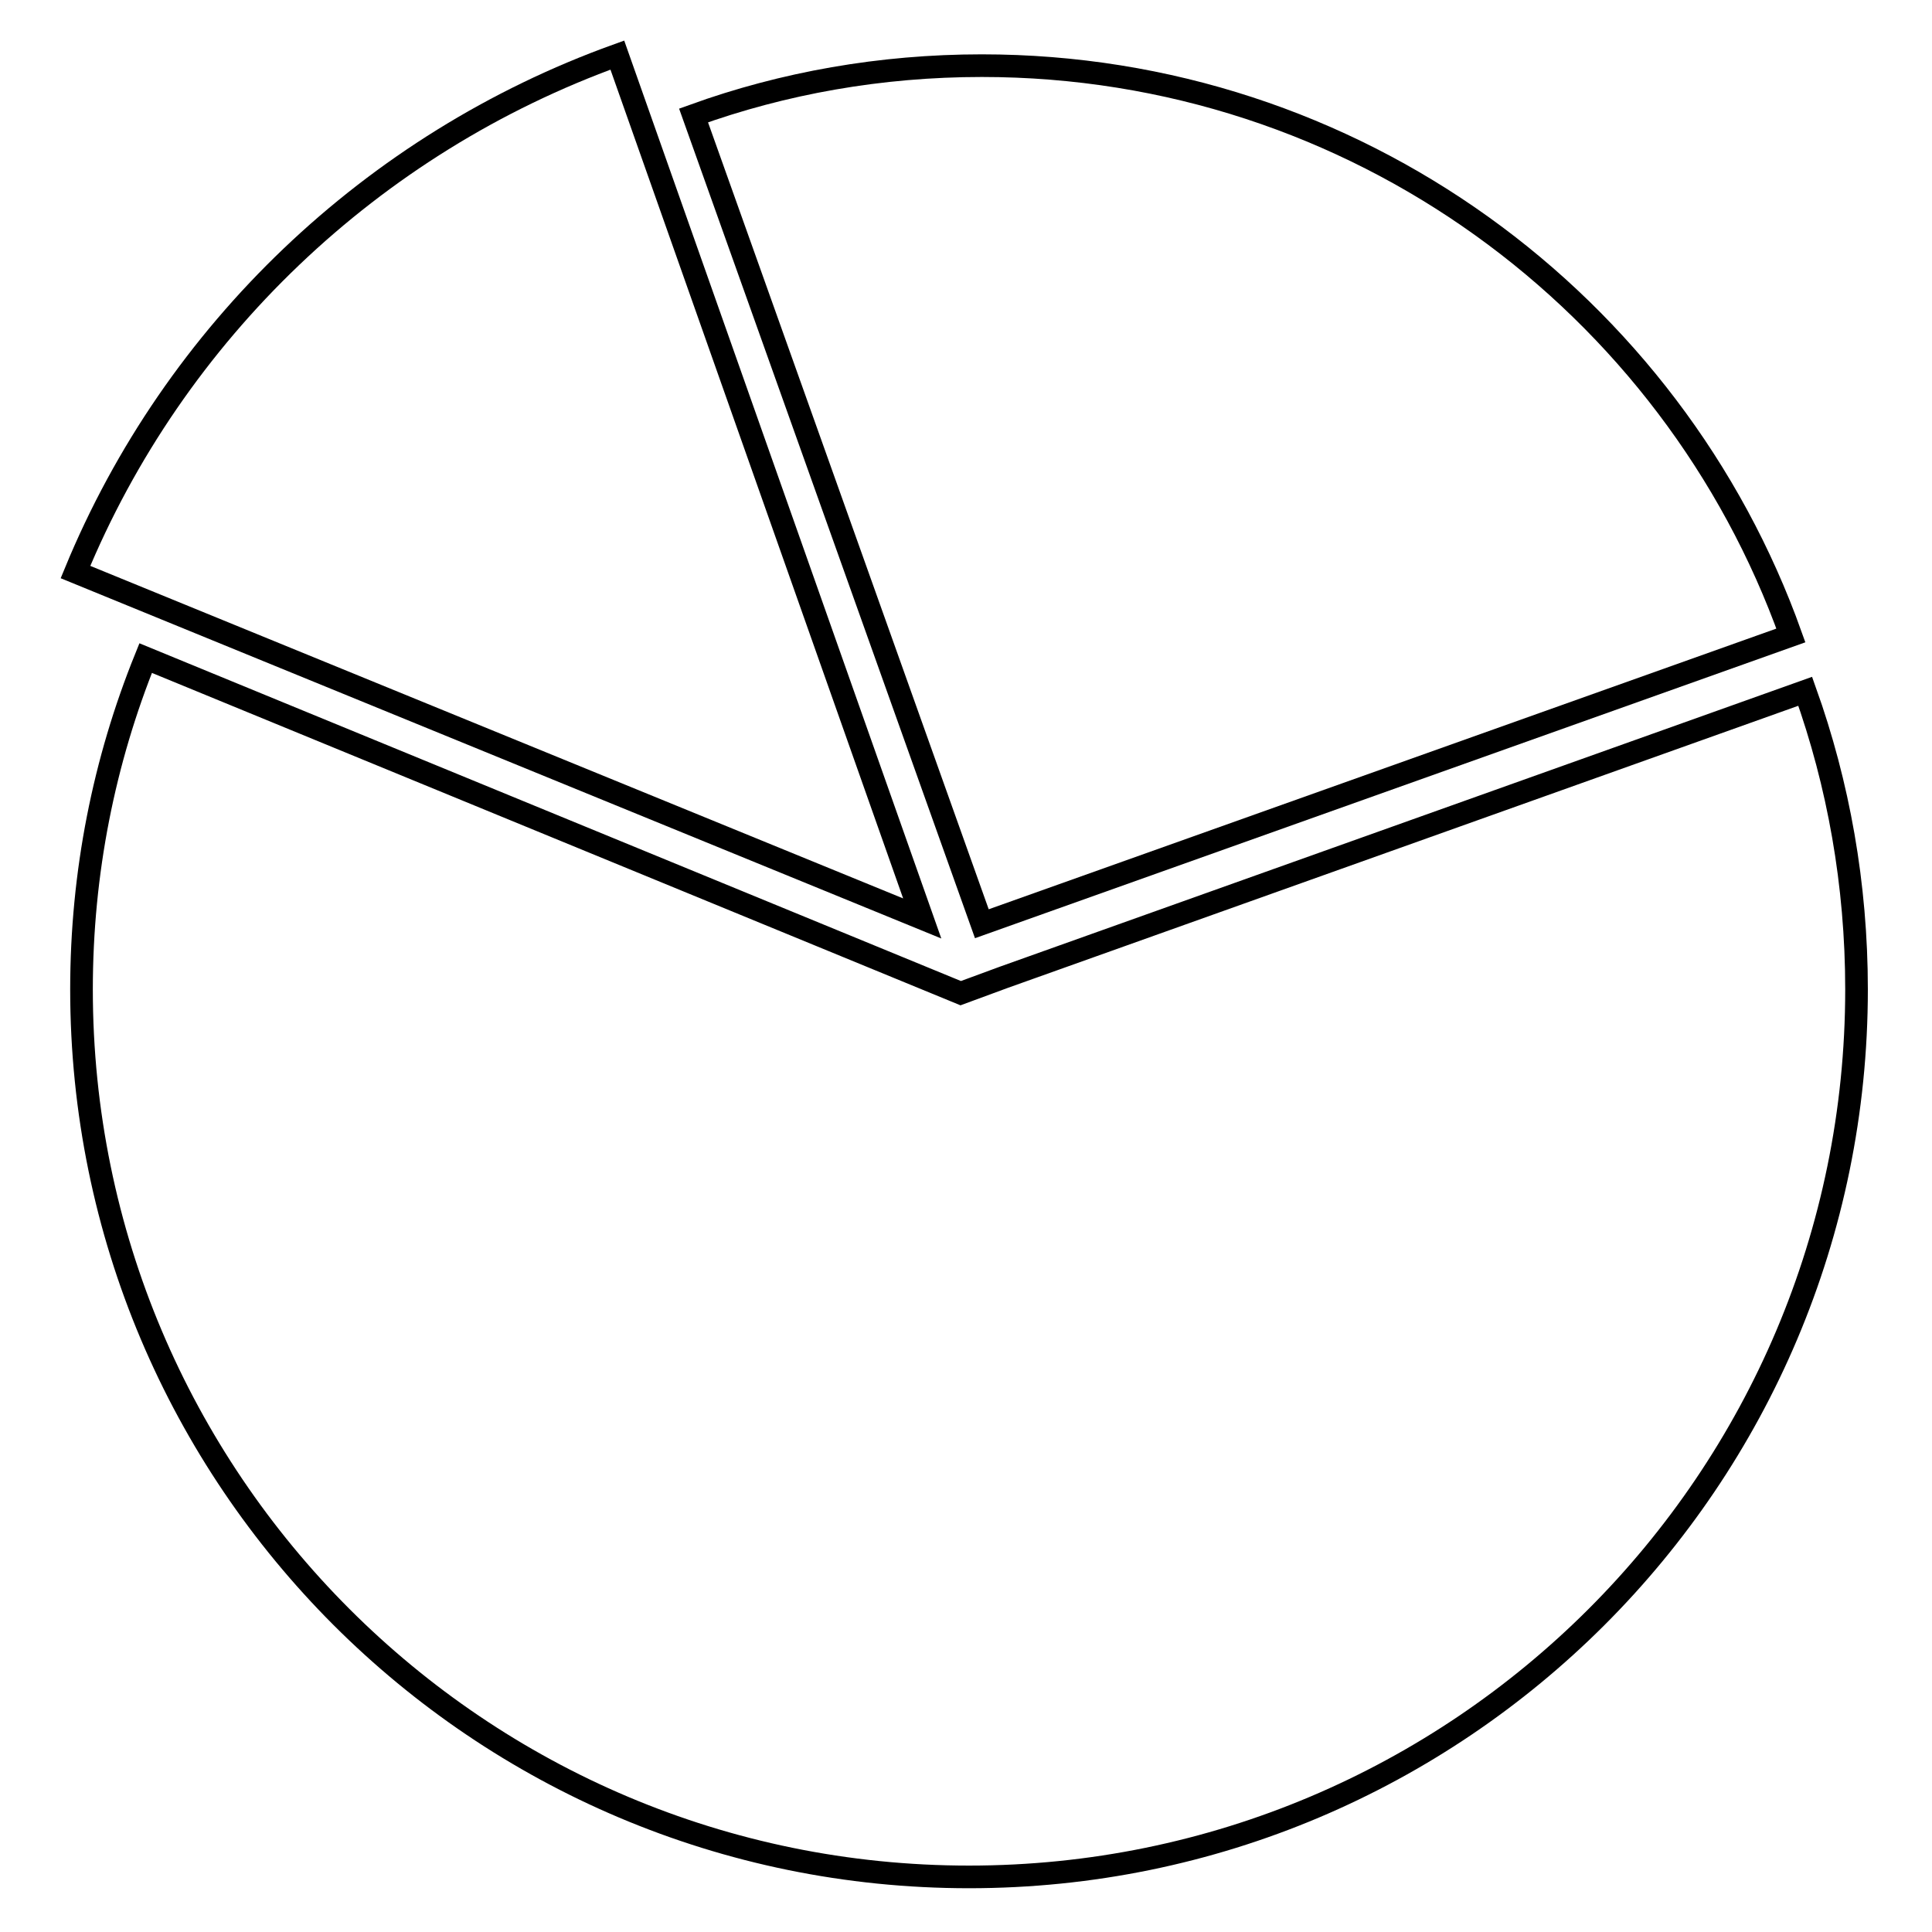
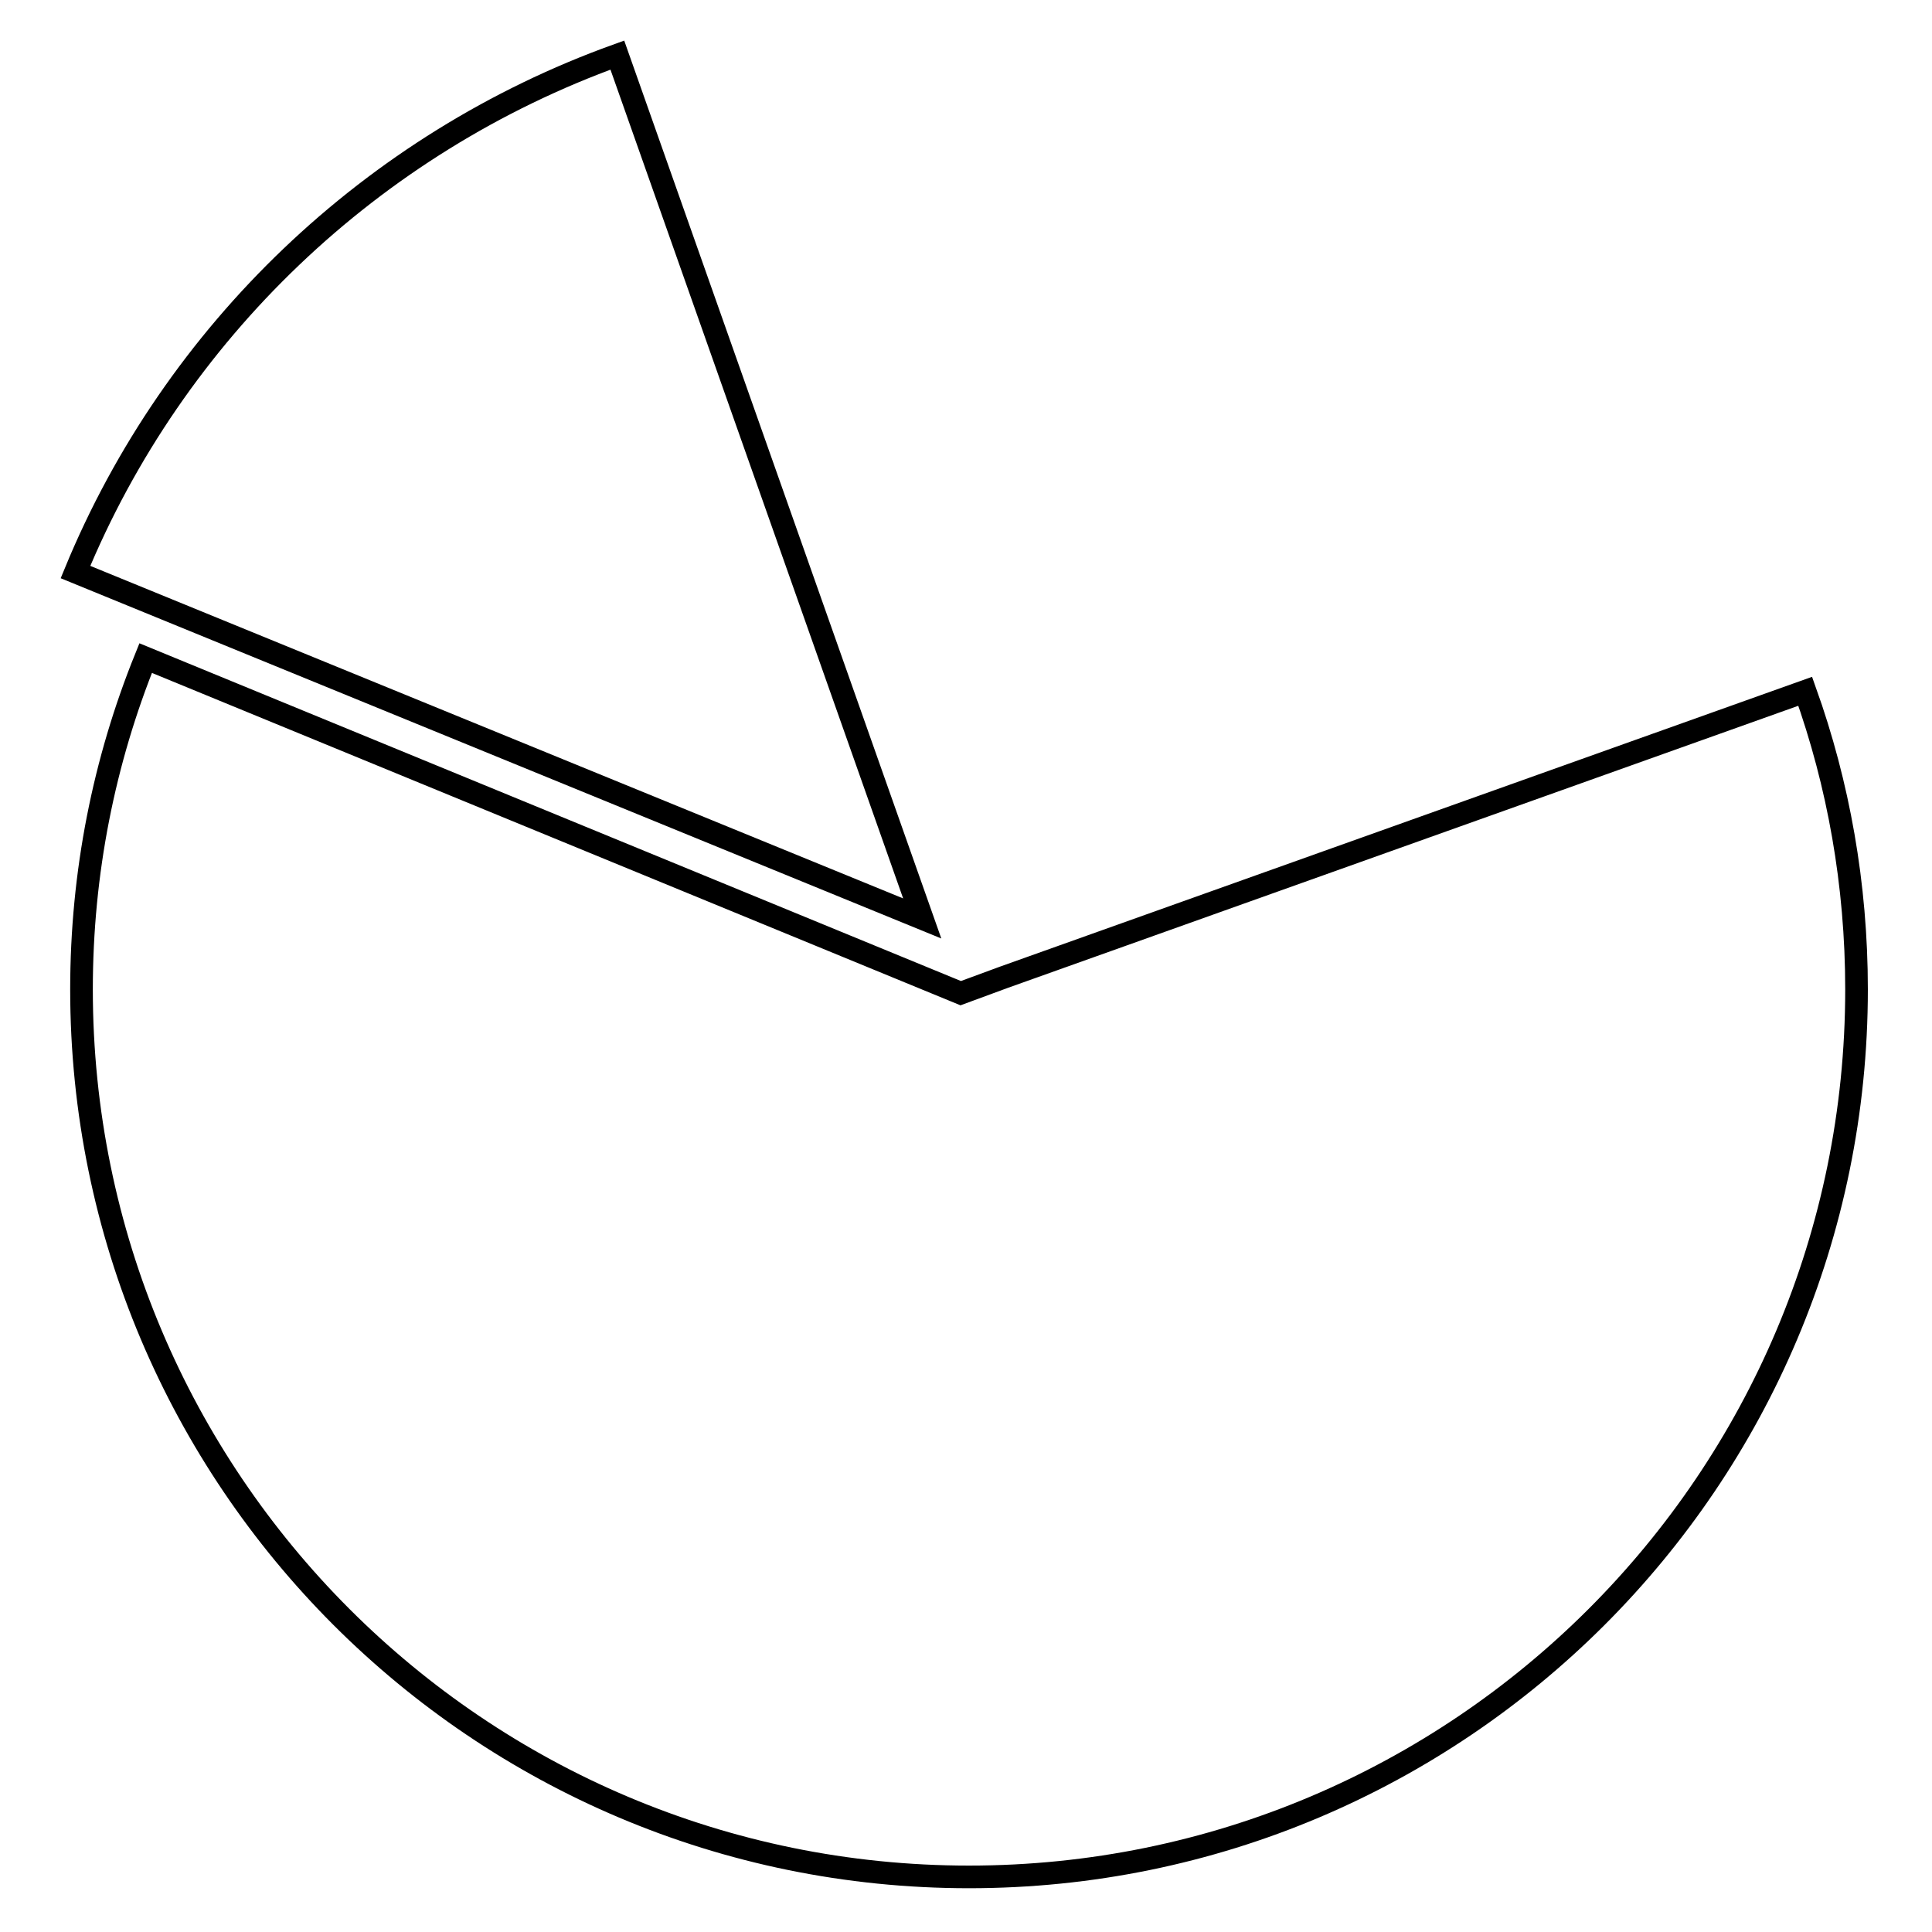
<svg xmlns="http://www.w3.org/2000/svg" version="1.1" x="0px" y="0px" viewBox="0 0 256 256" enable-background="new 0 0 256 256" xml:space="preserve">
  <g>
    <g>
-       <path stroke-width="3" fill-opacity="0" stroke="#000000" d="M130.1,122.4l107.2-38.2c-15.7-44-57.8-75.5-107.2-75.5c-13.4,0-26.3,2.3-38.2,6.6L130.1,122.4z" />
      <path stroke-width="3" fill-opacity="0" stroke="#000000" d="M239.2,91.6L133,129.5l-5.7,2.1l-108-44.4c-5.5,13.6-8.5,28.4-8.5,43.9c0,64.9,52.6,117.6,117.6,117.6c64.9,0,117.6-52.6,117.6-117.6C246,117.2,243.6,103.9,239.2,91.6z" />
      <path stroke-width="3" fill-opacity="0" stroke="#000000" d="M122.2,121.7L122.2,121.7L81.8,7.3C49.3,19,23.1,44,10,75.8L122.2,121.7z" />
    </g>
  </g>
</svg>